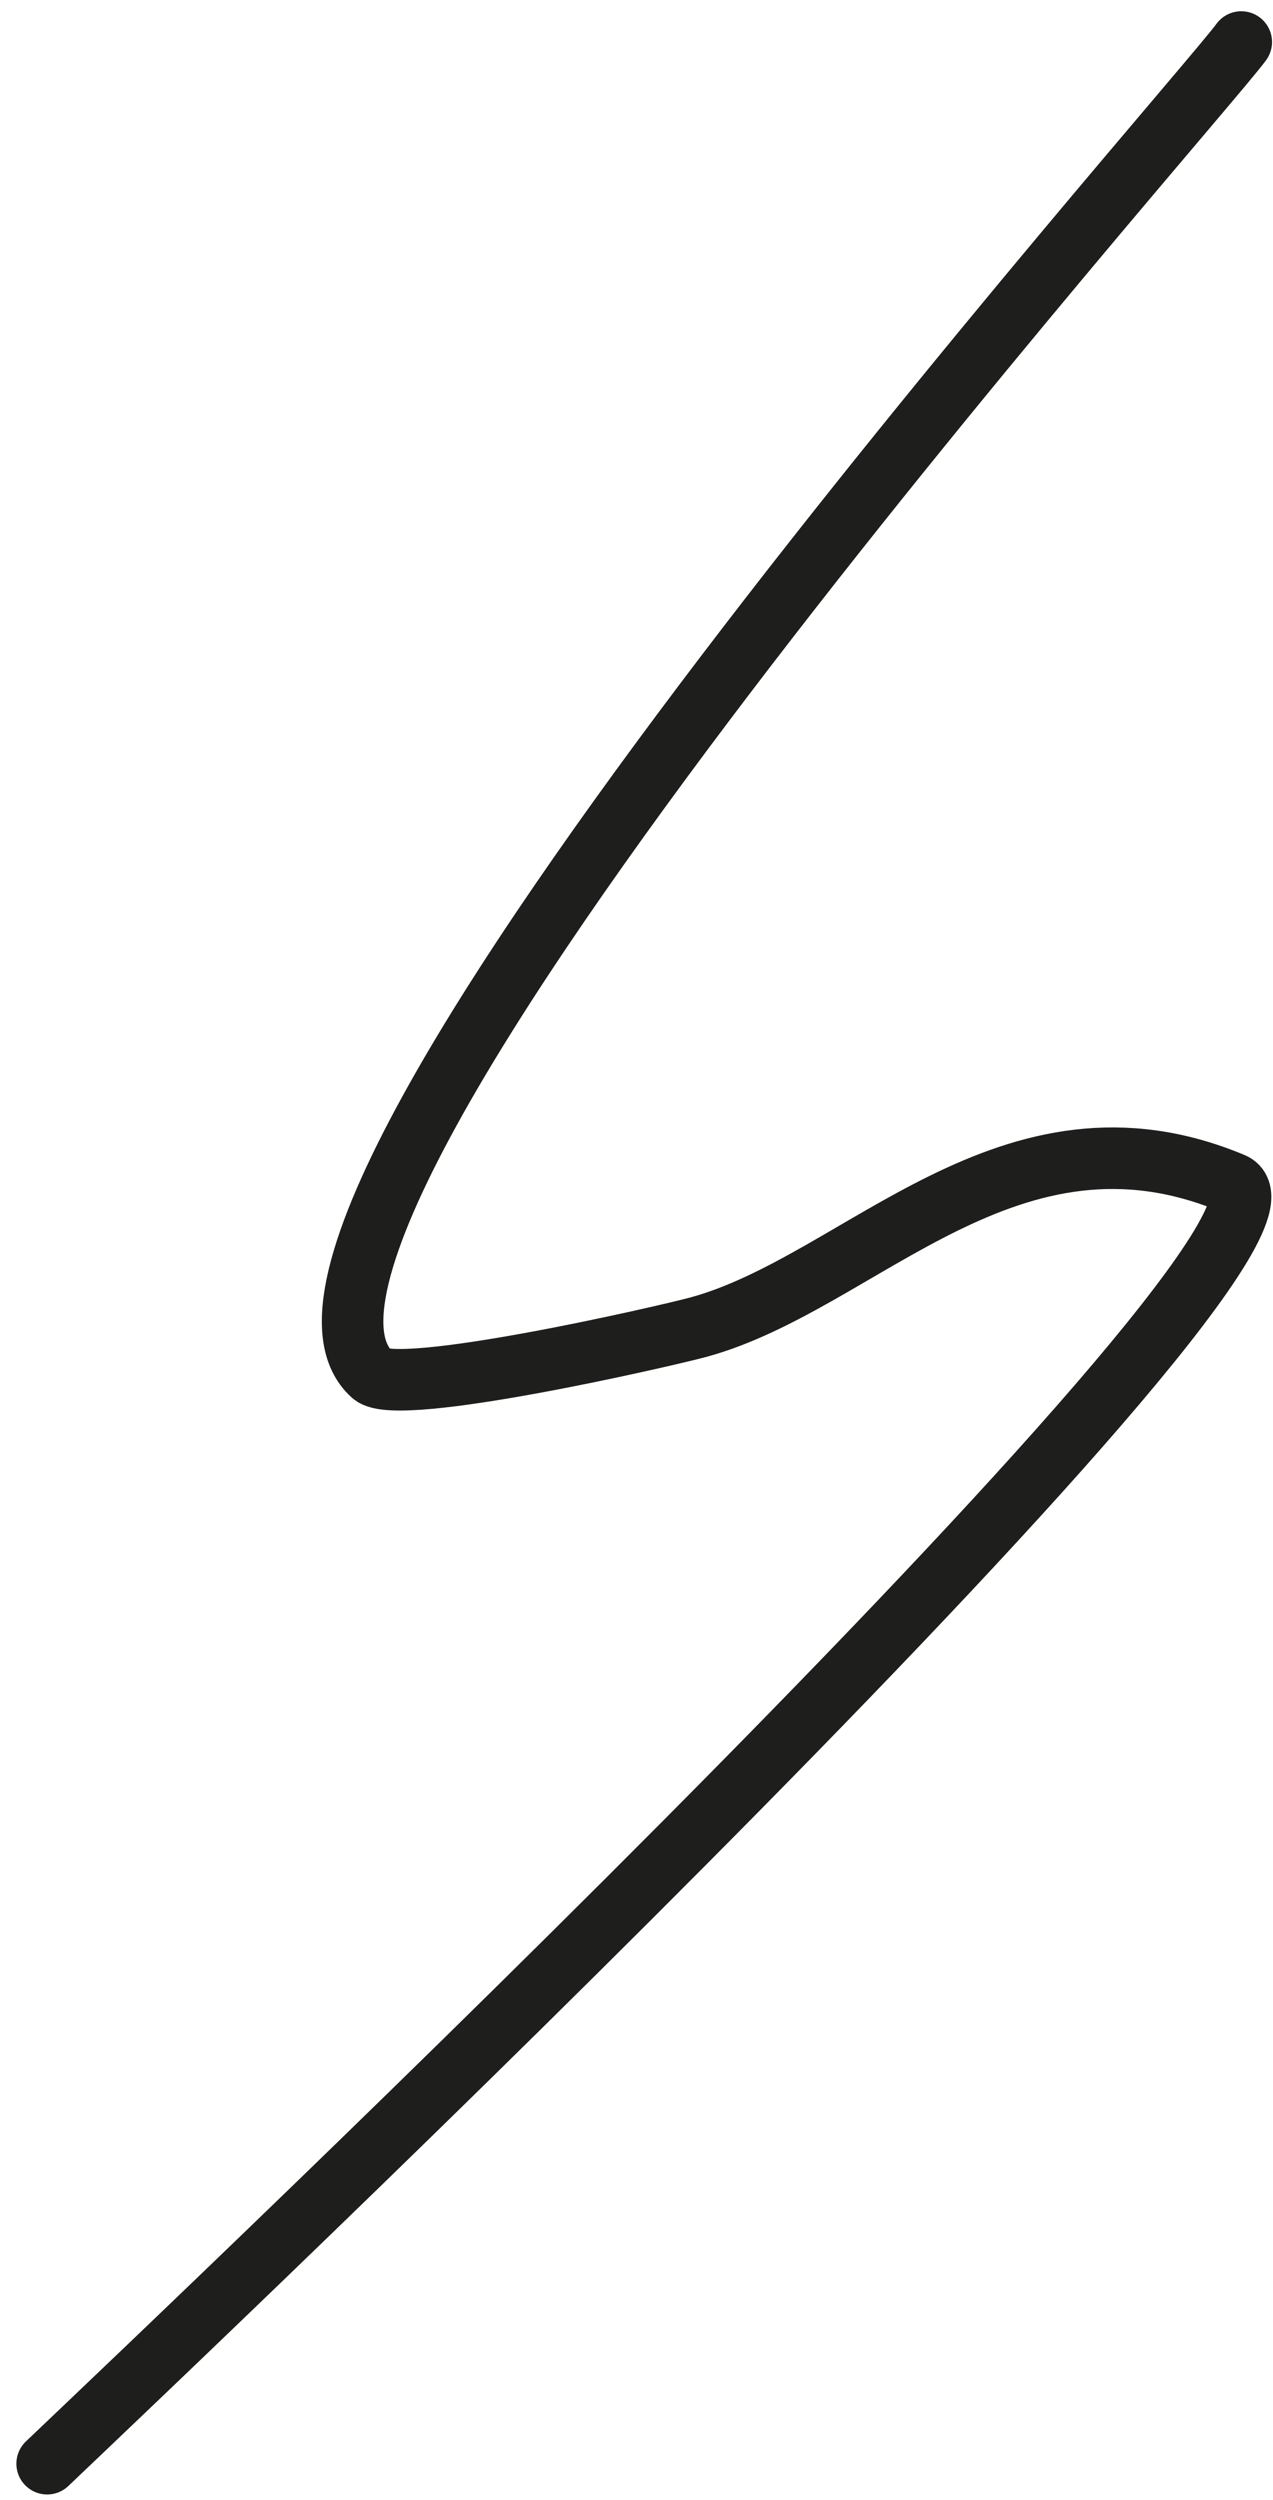
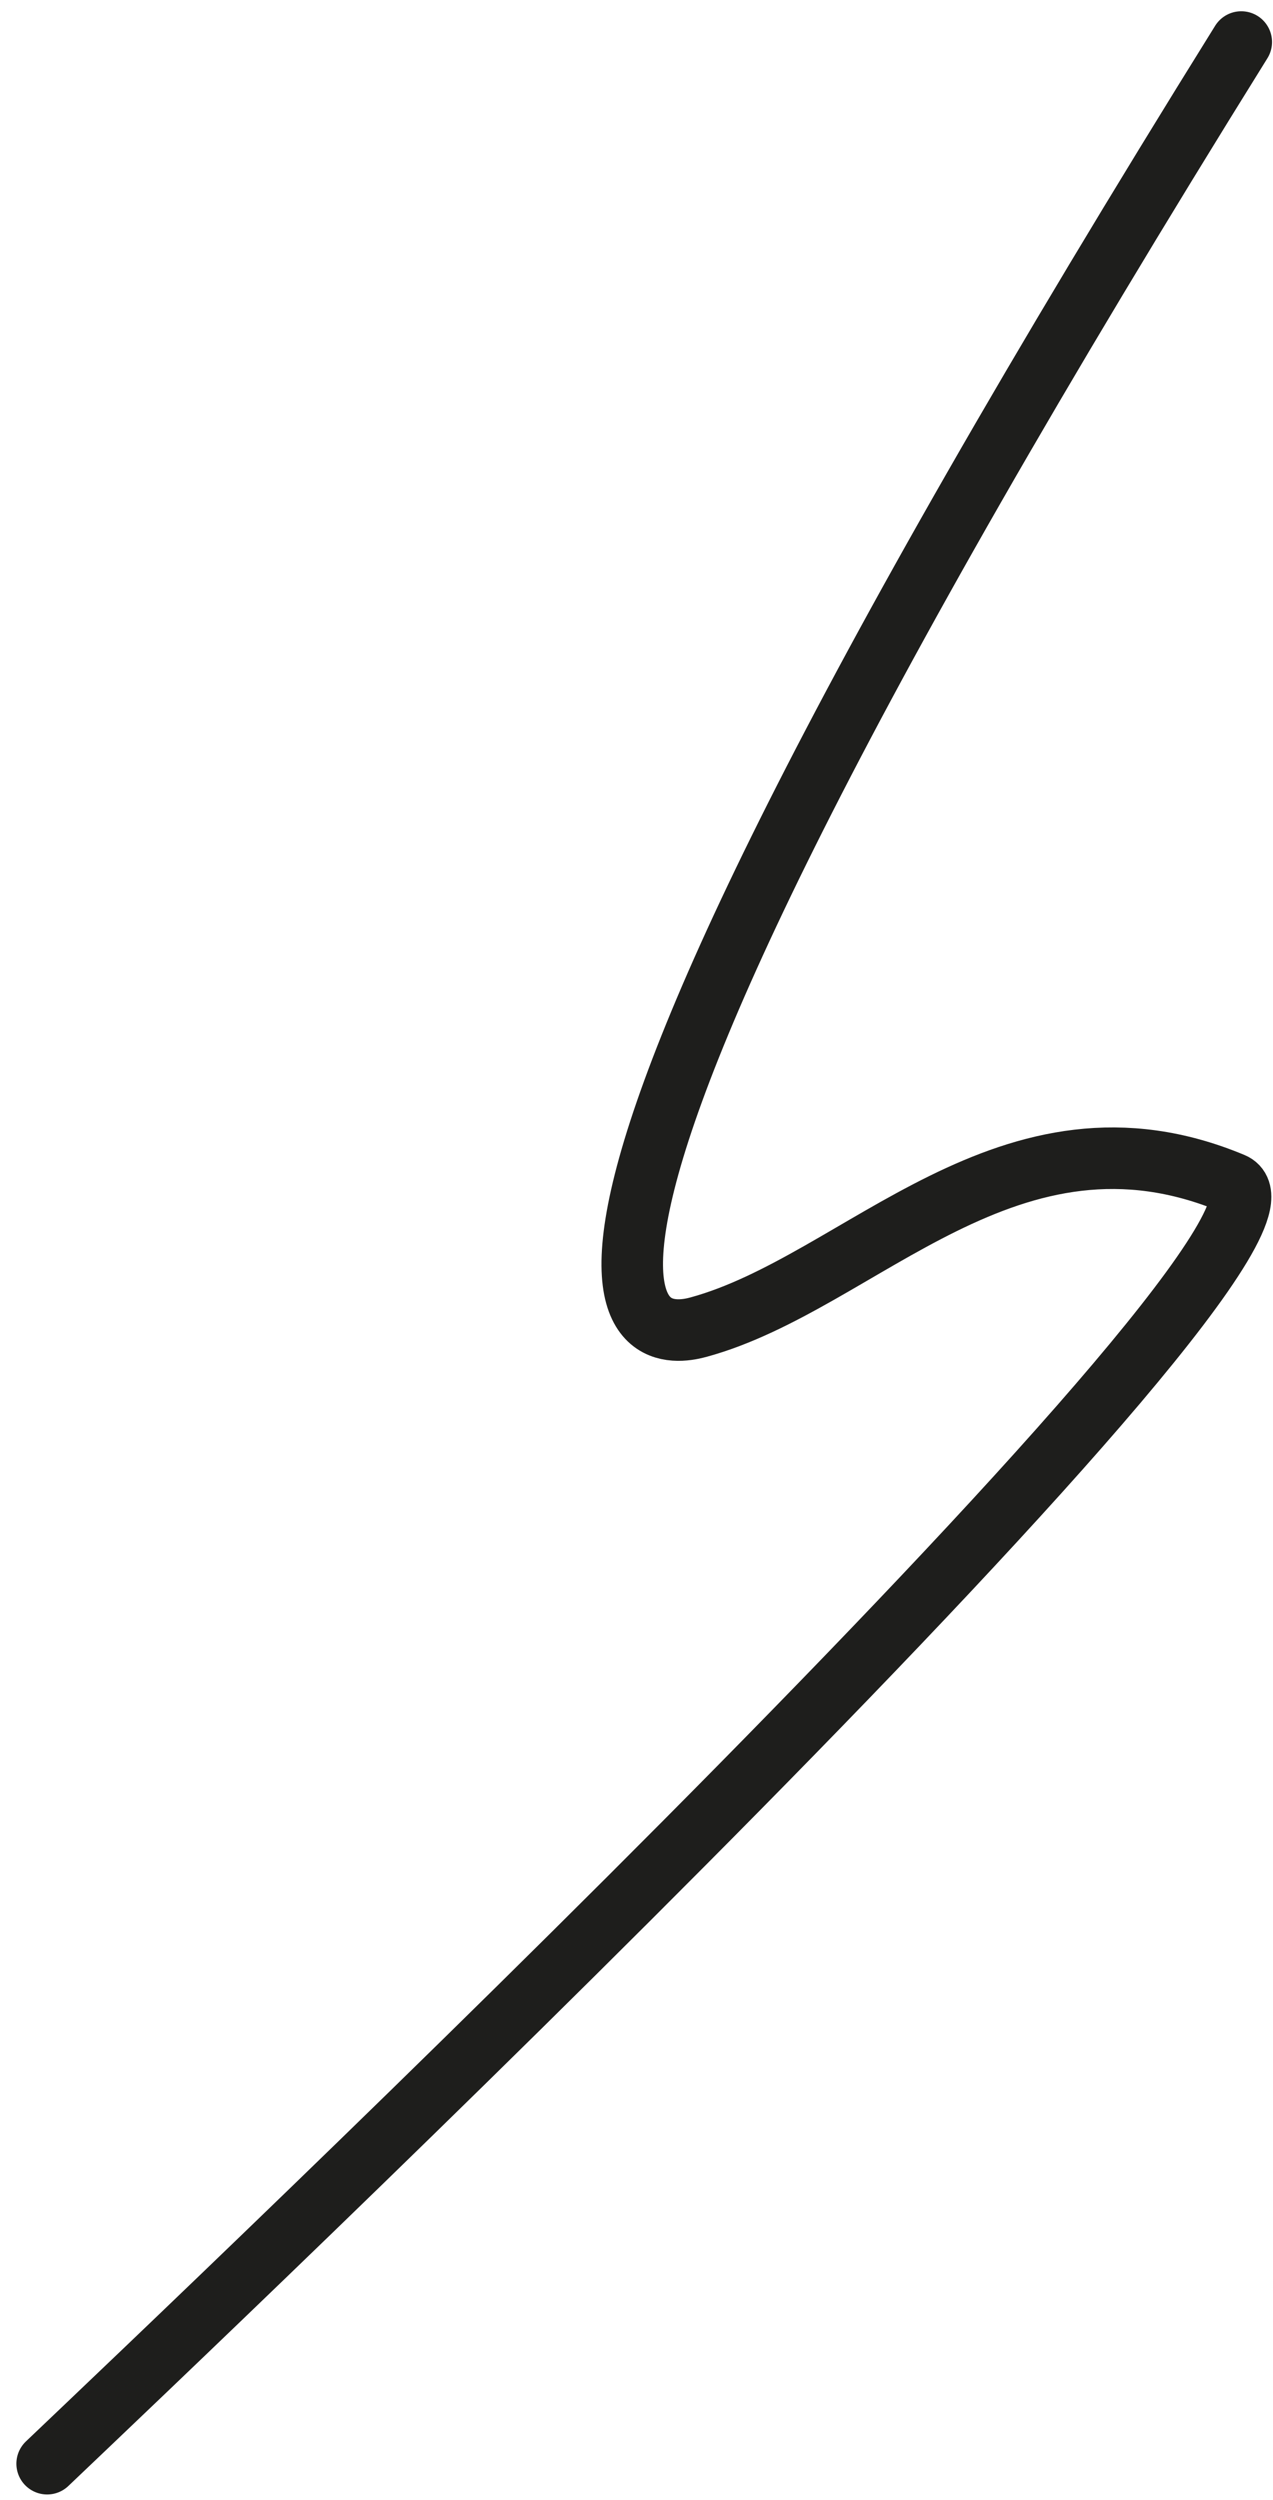
<svg xmlns="http://www.w3.org/2000/svg" width="27" height="53" viewBox="0 0 27 53" fill="none">
-   <path d="M26.327 0.891C25.345 2.24 4.274 25.898 7.897 29.141C8.438 29.626 14.108 28.326 14.822 28.131C18.264 27.189 21.416 23.109 26.144 25.086C28.562 26.098 4.203 49.176 1 52.226" stroke="#1E1E1C" stroke-width="1.305" stroke-linecap="round" />
+   <path d="M26.327 0.891C8.438 29.626 14.108 28.326 14.822 28.131C18.264 27.189 21.416 23.109 26.144 25.086C28.562 26.098 4.203 49.176 1 52.226" stroke="#1E1E1C" stroke-width="1.305" stroke-linecap="round" />
</svg>